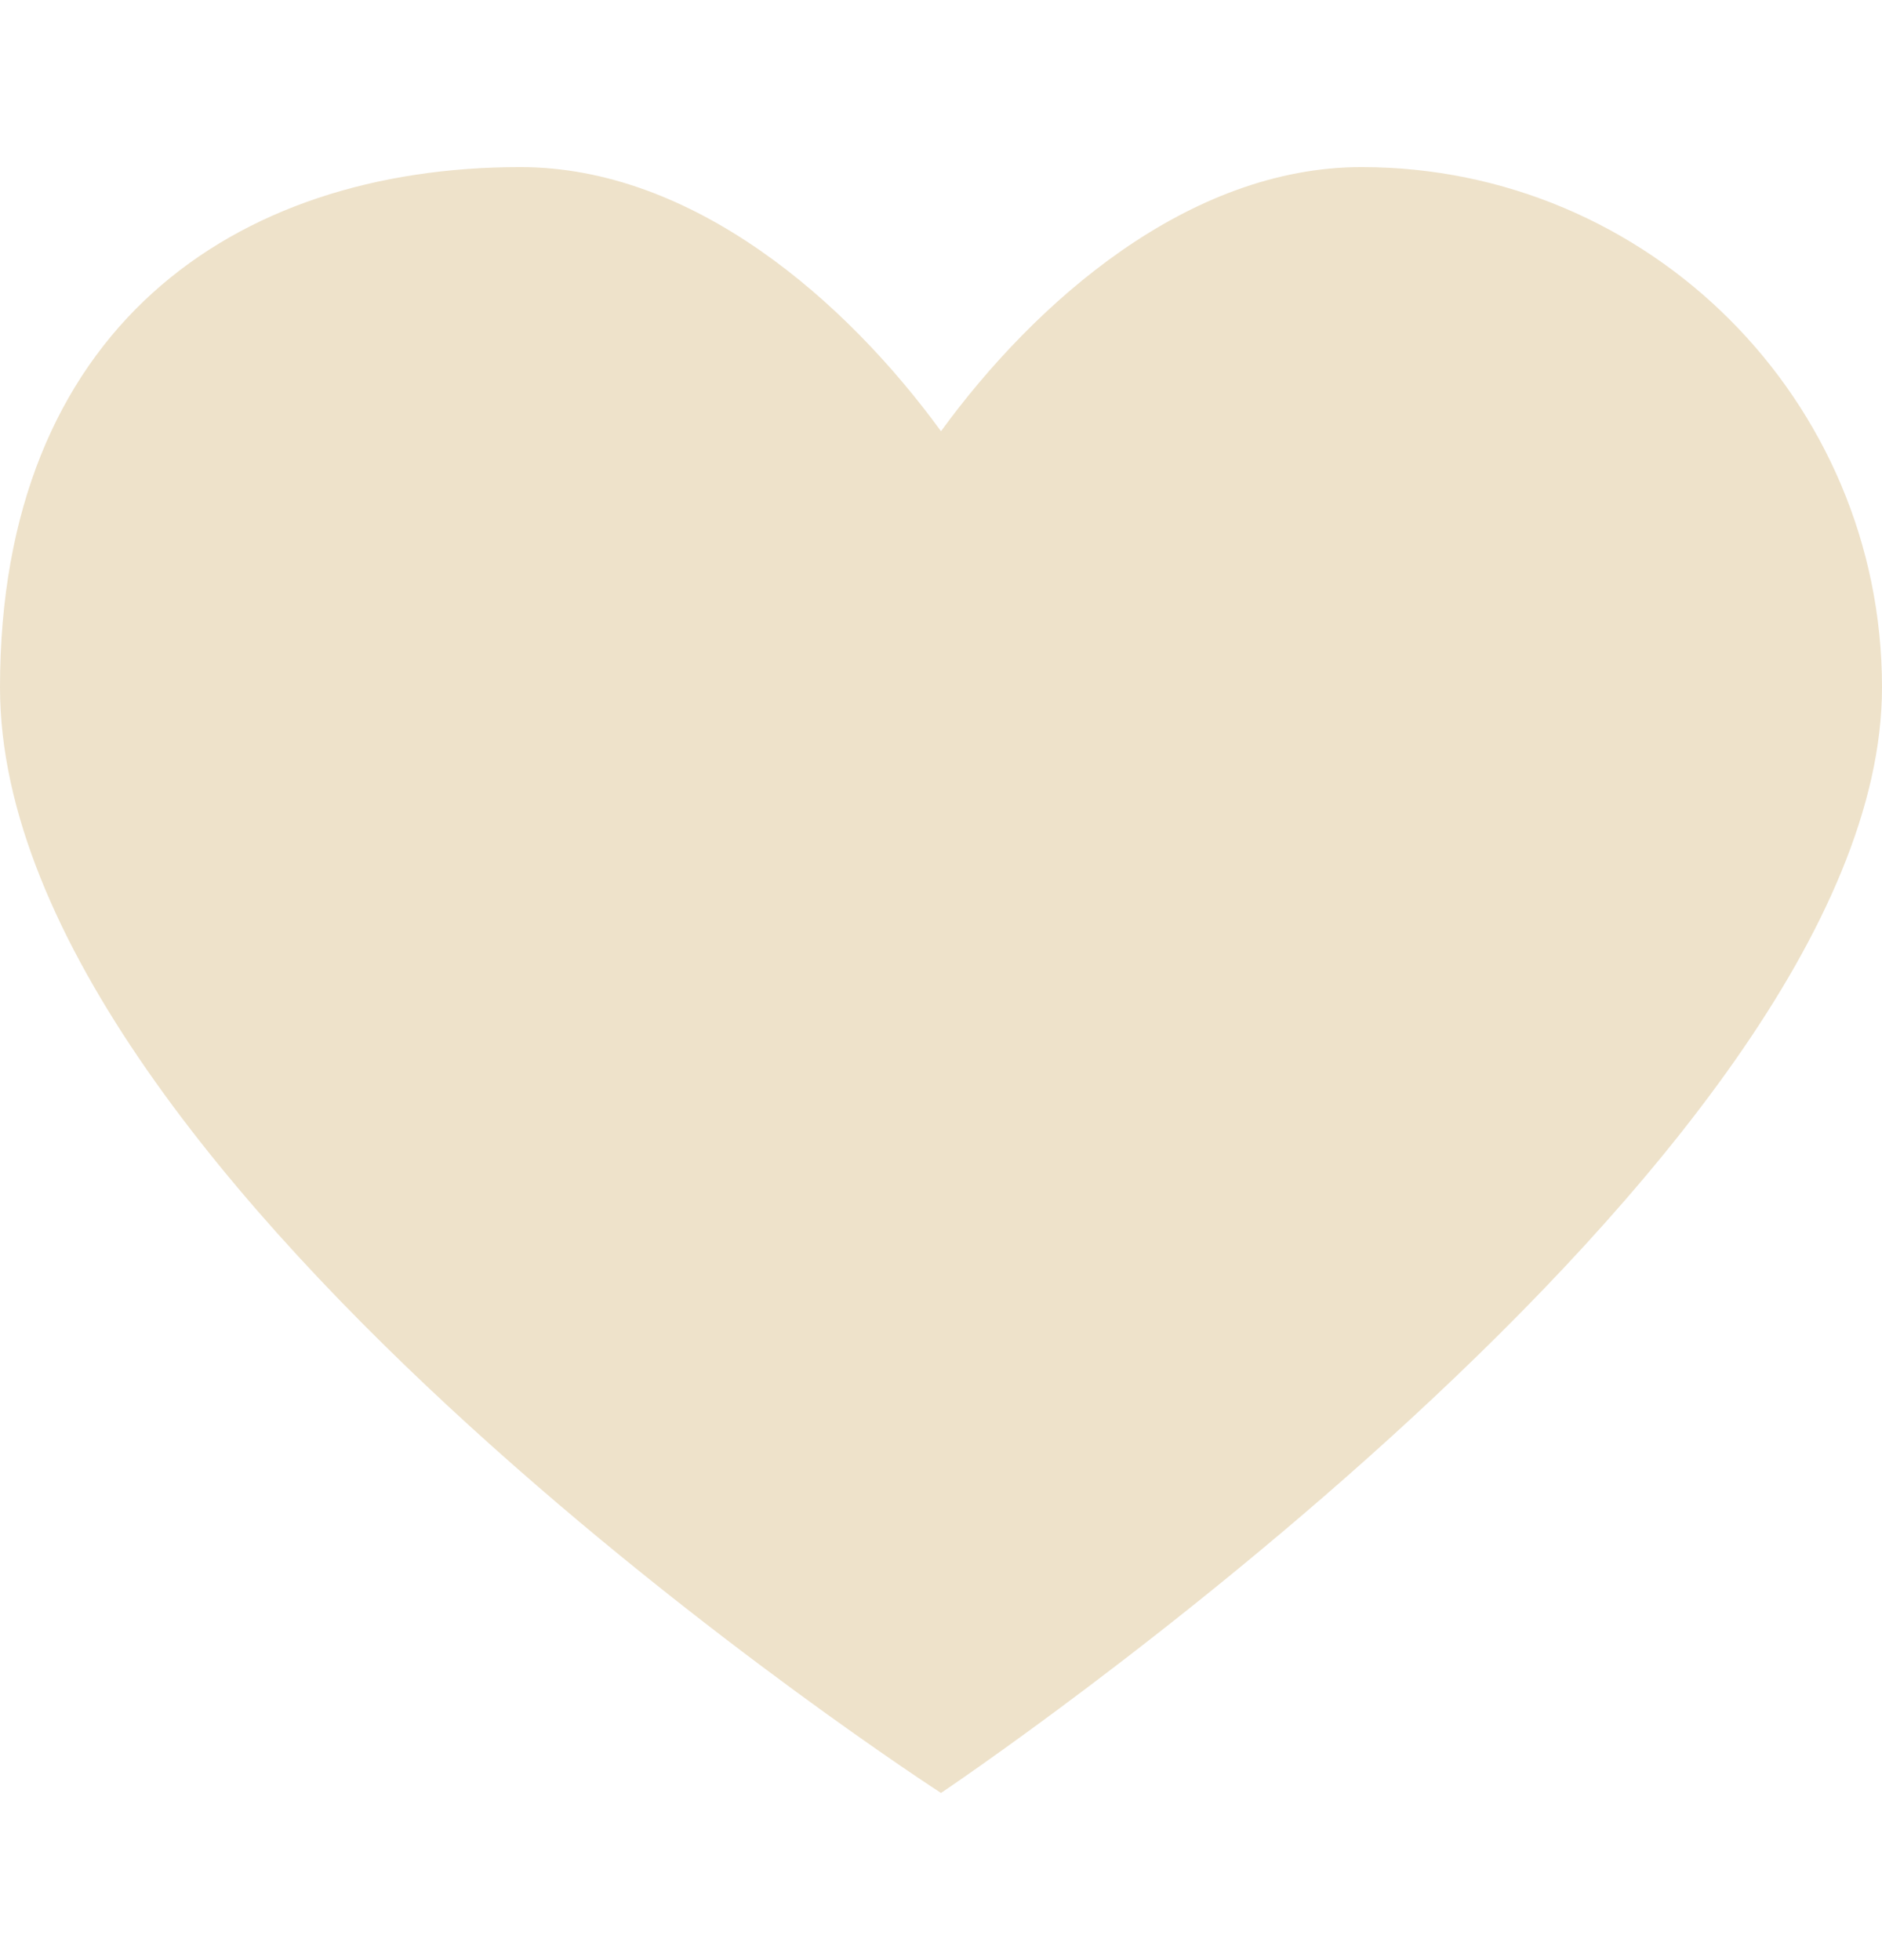
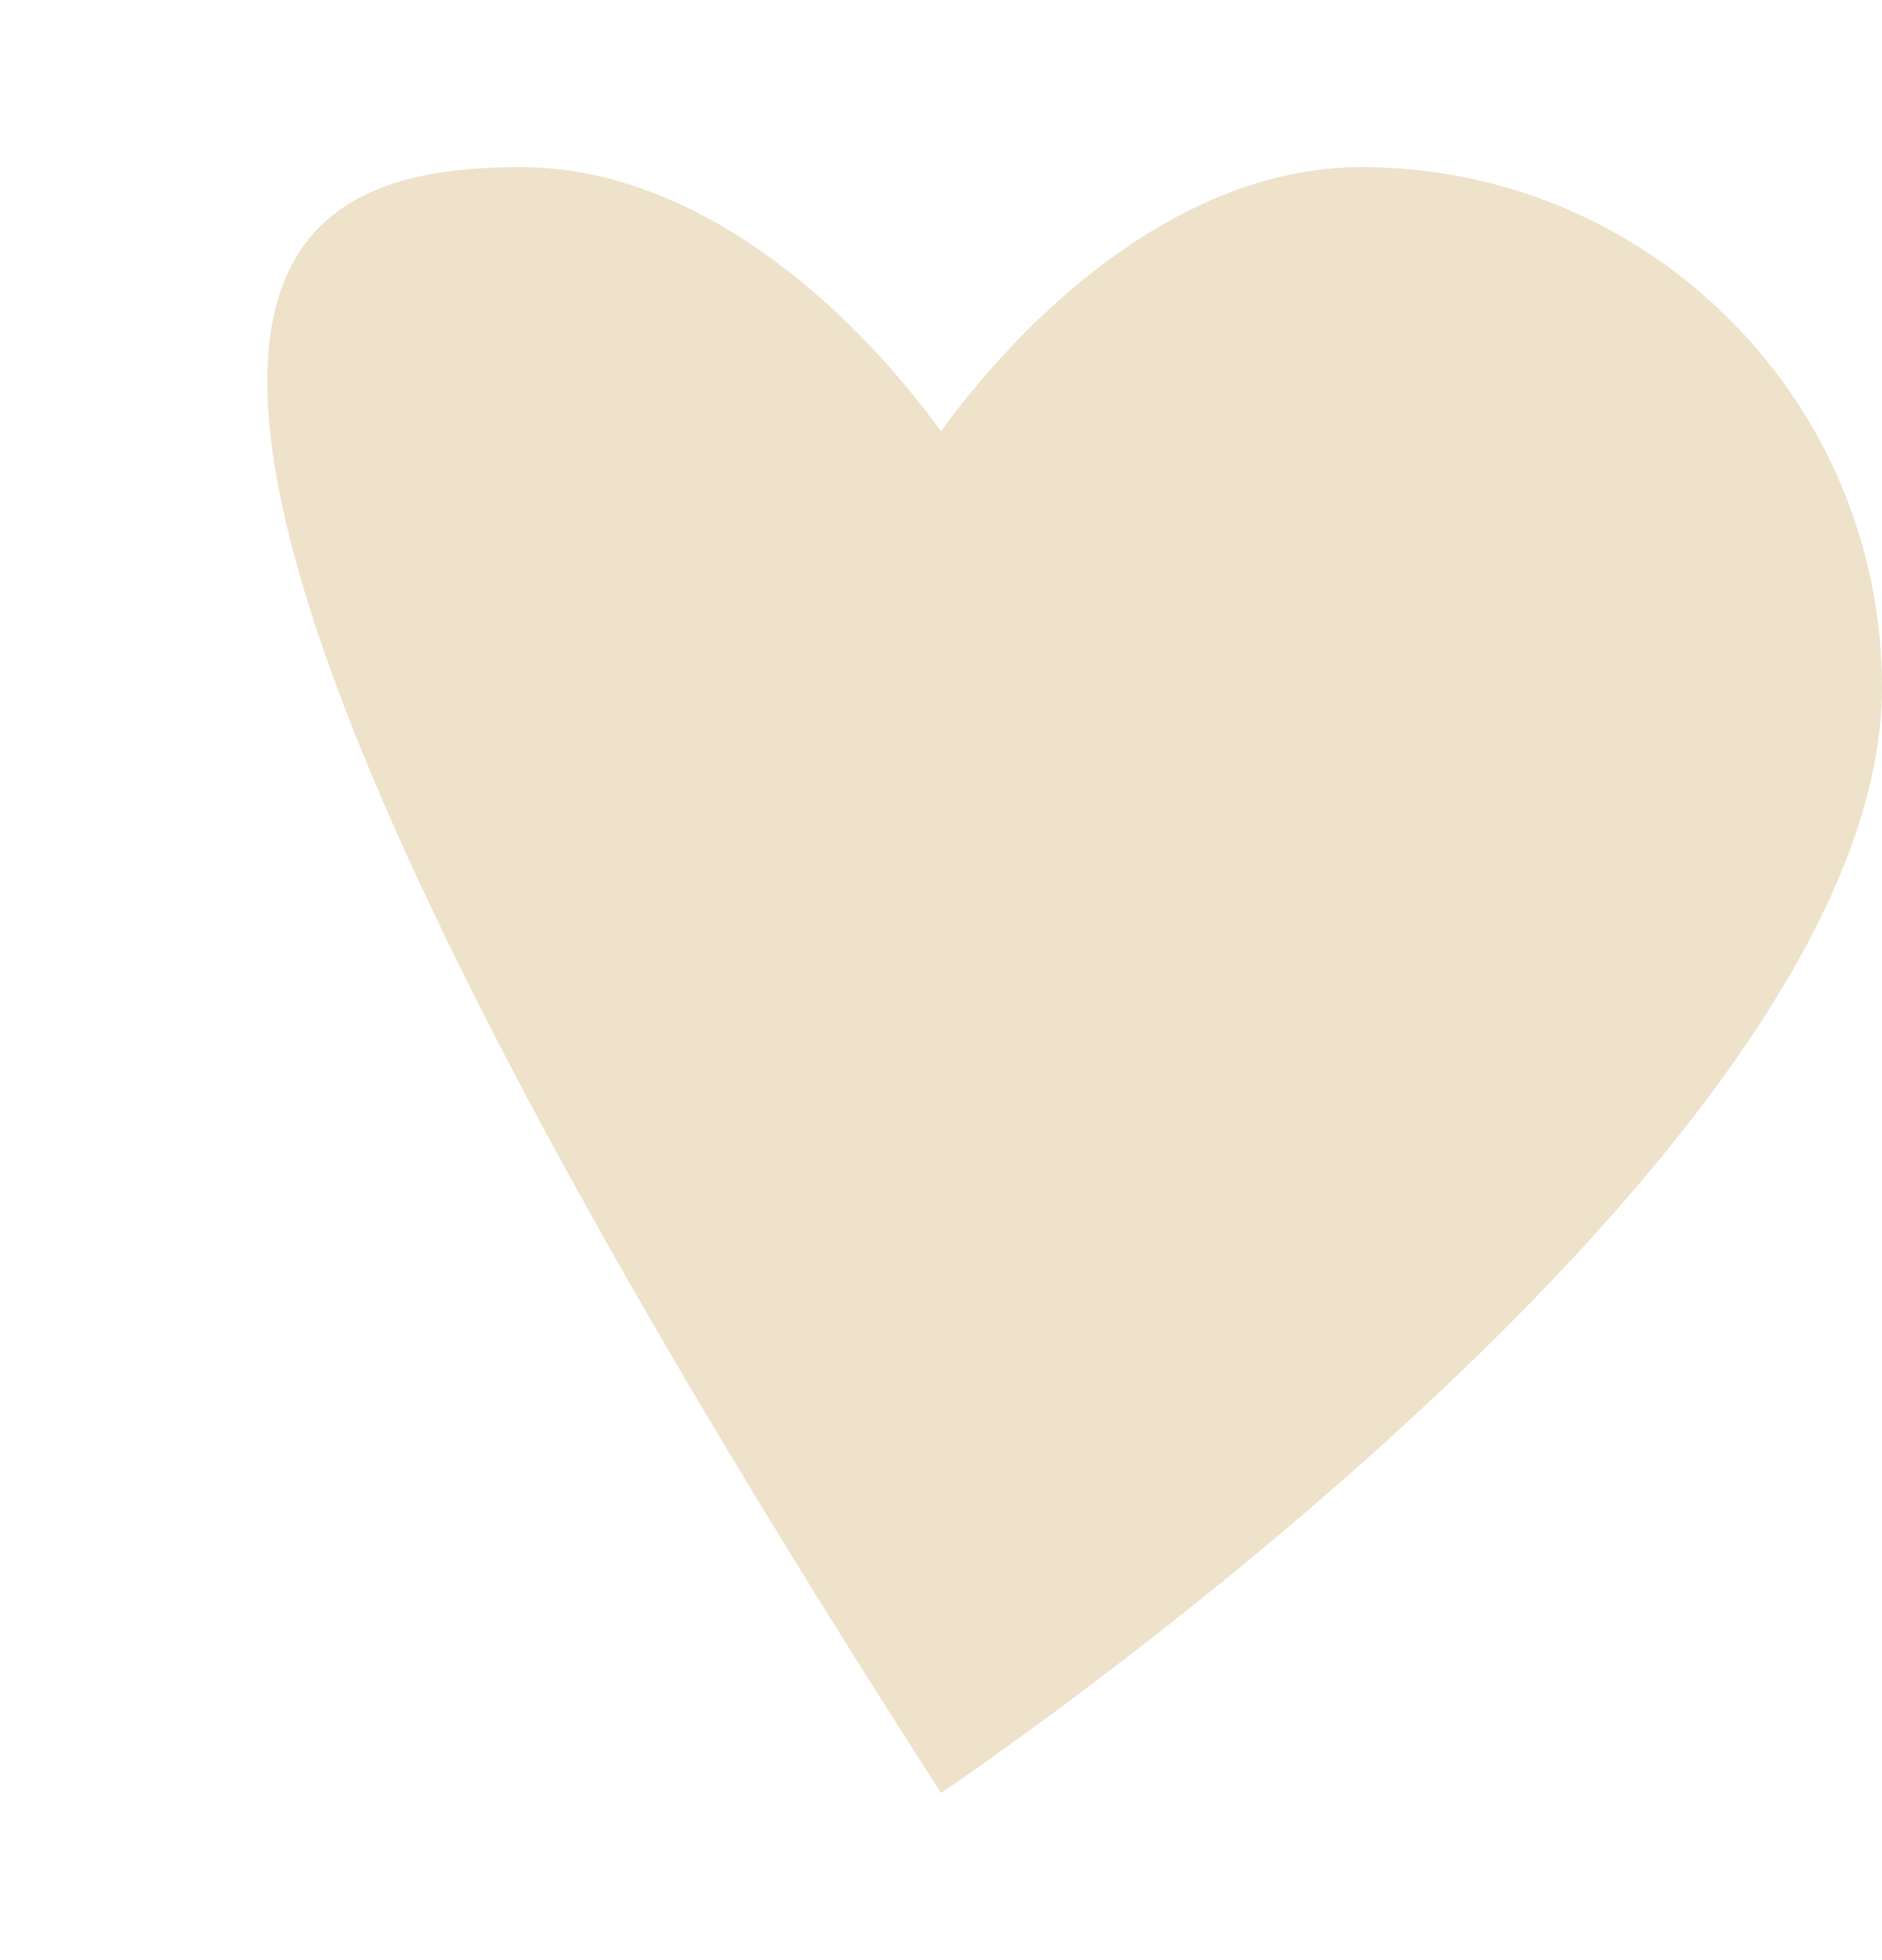
<svg xmlns="http://www.w3.org/2000/svg" width="24" height="25" viewBox="0 0 24 25" fill="none">
-   <path d="M17.363 2.131C21.029 2.131 24 5.102 24 8.767C24 14.823 12 22.868 12 22.868C12 22.868 0 15.113 0 8.767C0 4.204 2.971 2.131 6.636 2.131C8.843 2.131 10.793 3.843 12 5.5C13.207 3.843 15.157 2.131 17.363 2.131Z" fill="#EEE2CA" />
+   <path d="M17.363 2.131C21.029 2.131 24 5.102 24 8.767C24 14.823 12 22.868 12 22.868C0 4.204 2.971 2.131 6.636 2.131C8.843 2.131 10.793 3.843 12 5.5C13.207 3.843 15.157 2.131 17.363 2.131Z" fill="#EEE2CA" />
</svg>